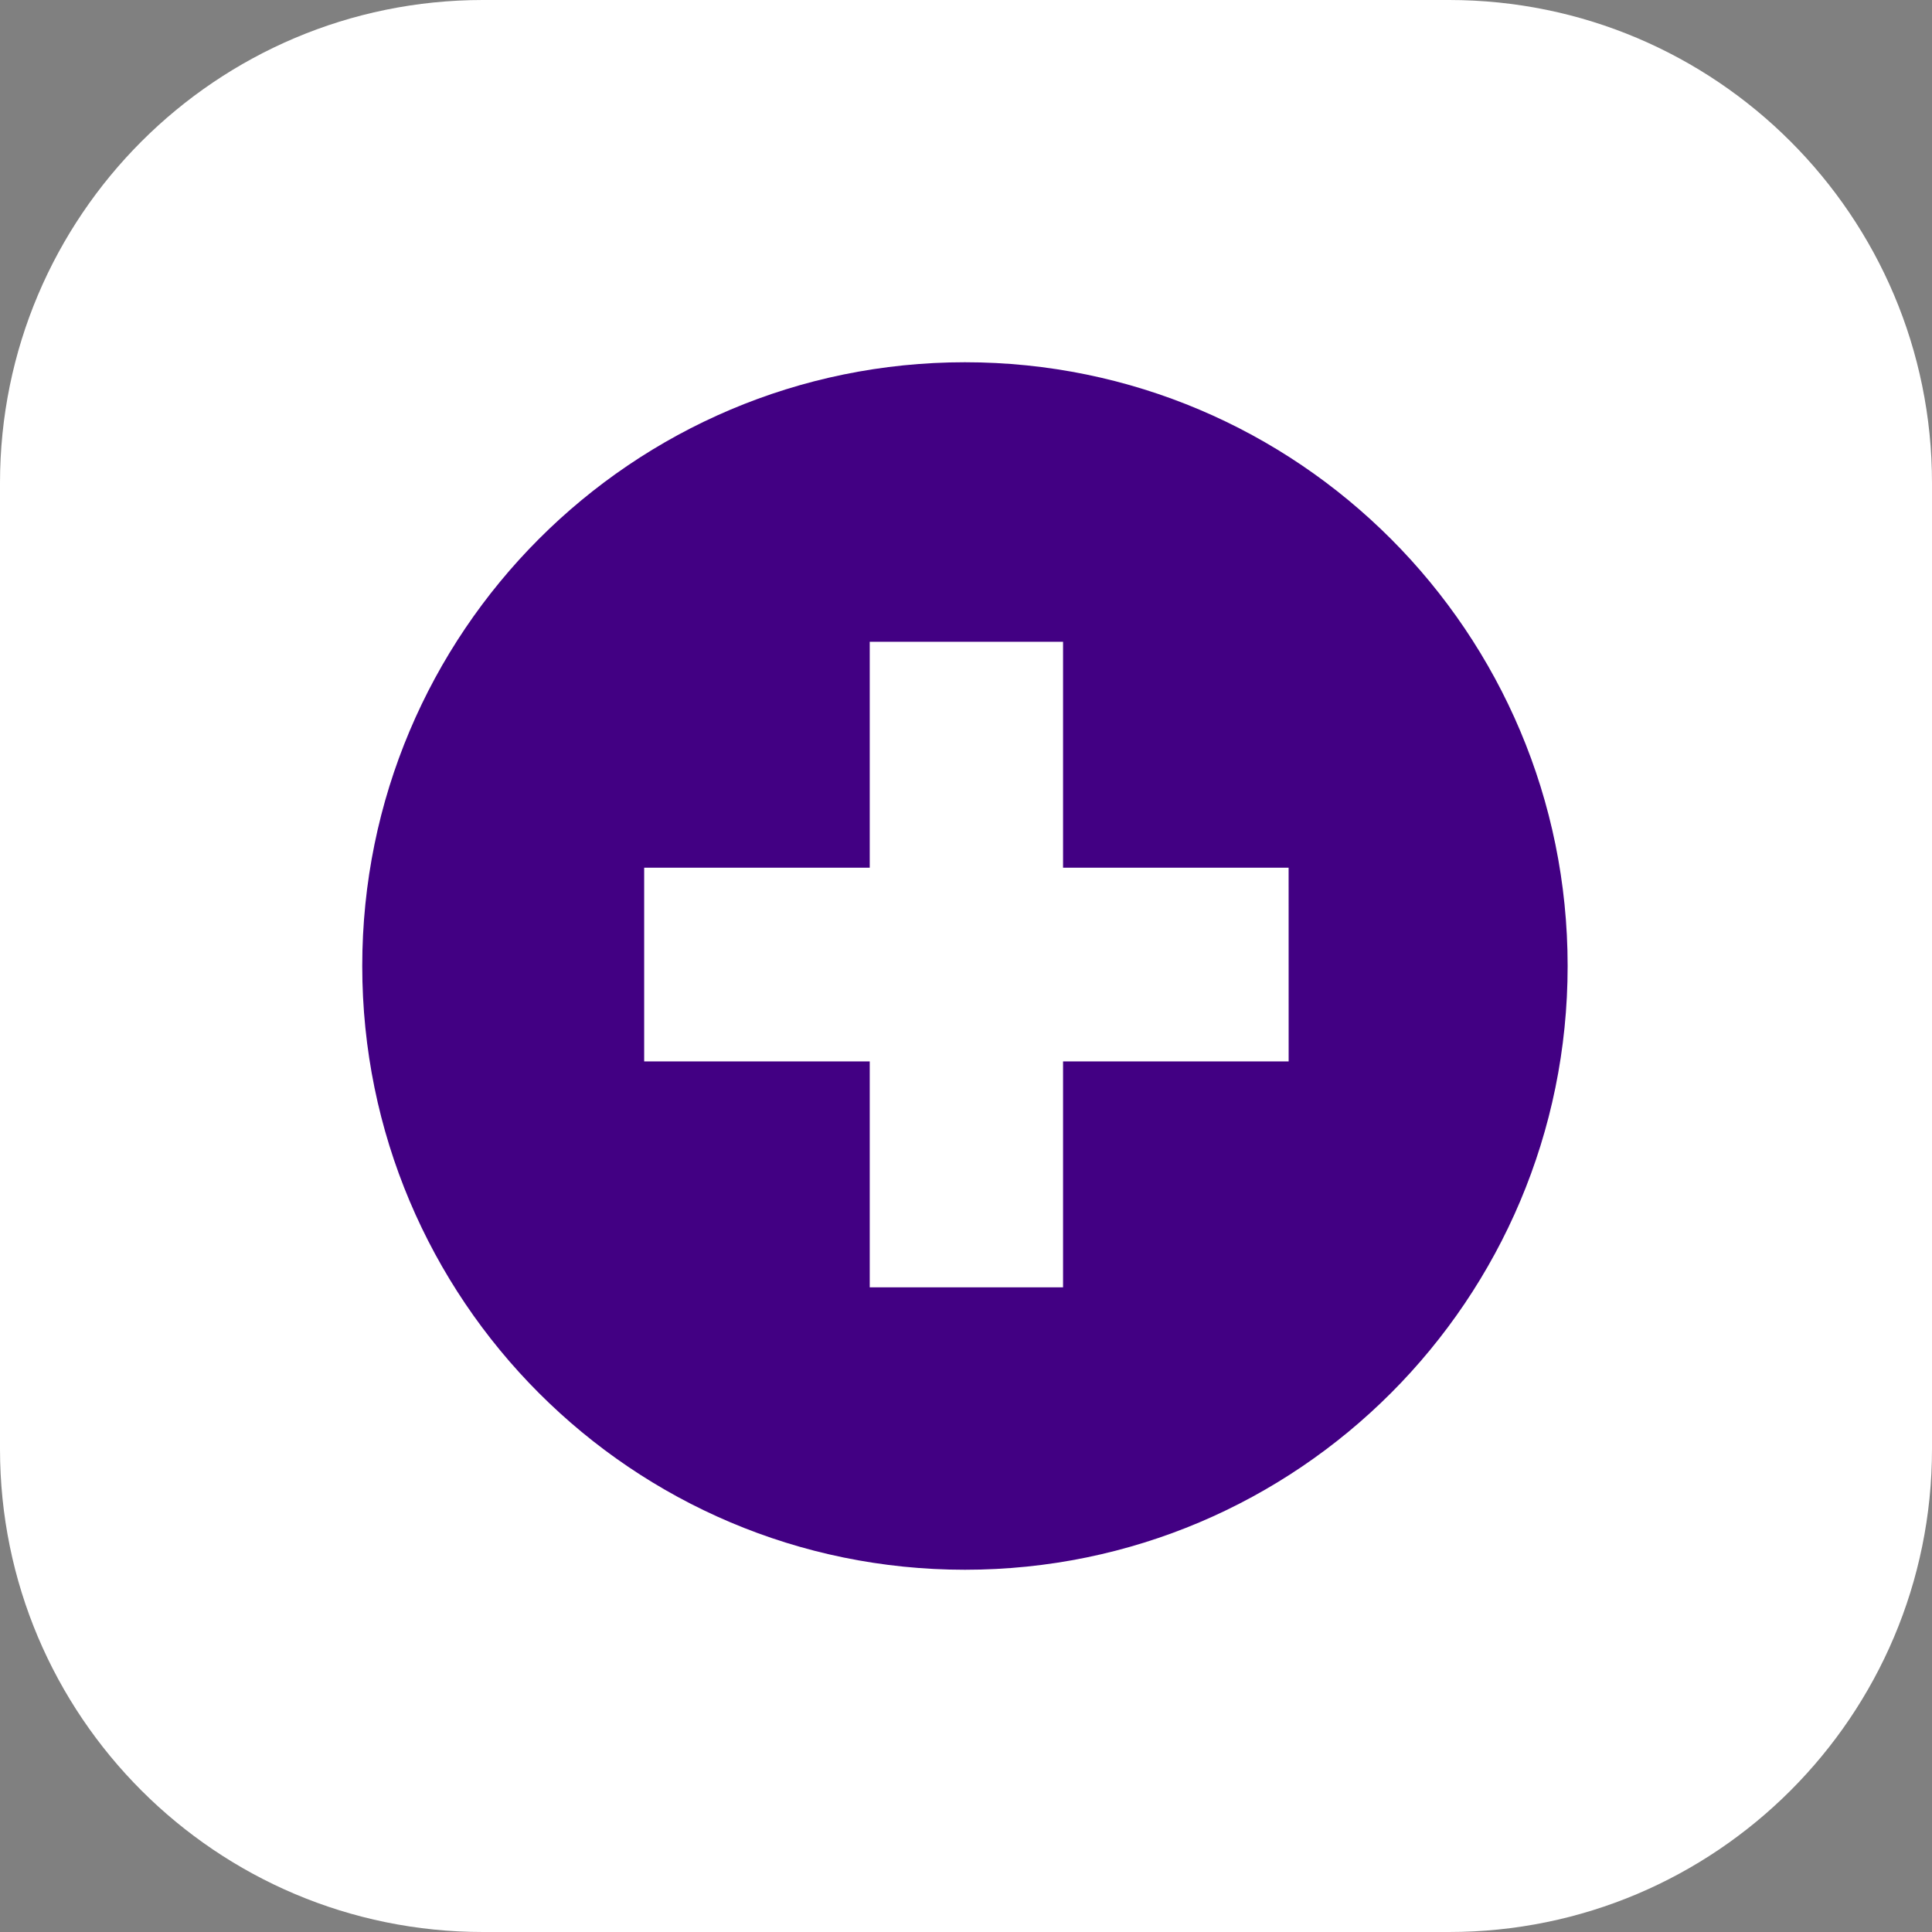
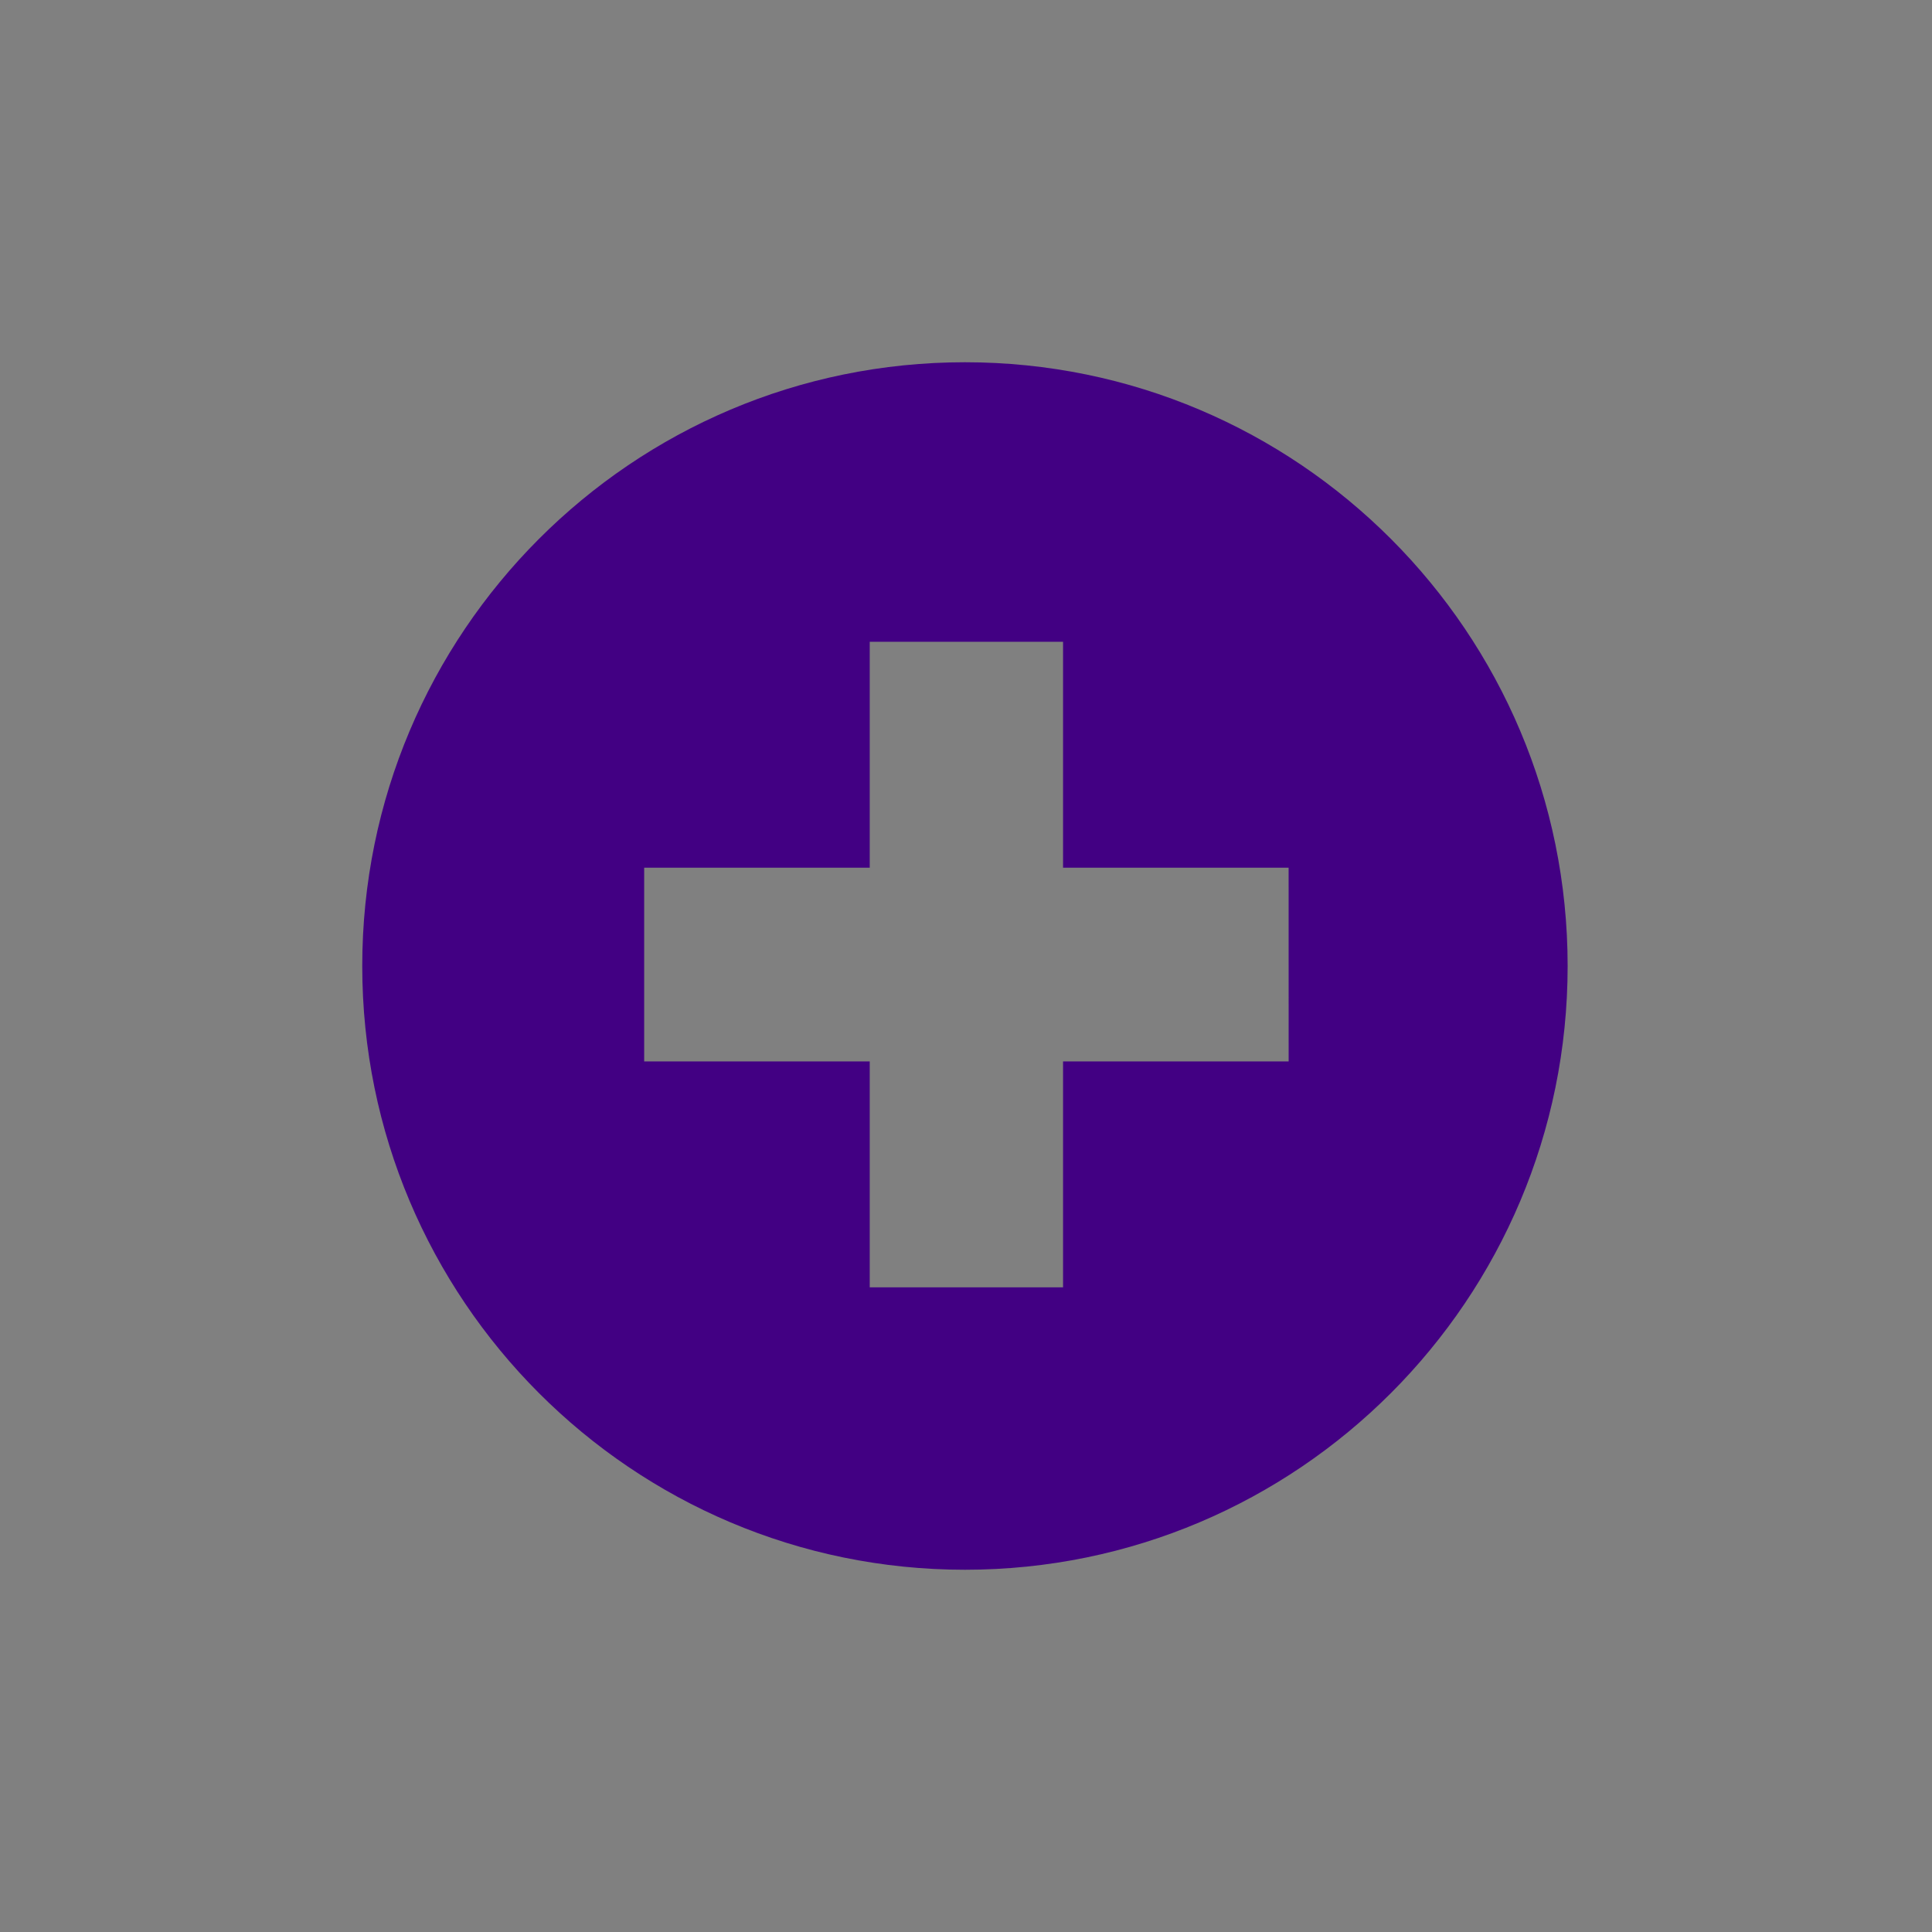
<svg xmlns="http://www.w3.org/2000/svg" width="64" height="64" viewBox="0 0 64 64" fill="none">
  <rect x="0" y="0" width="64" height="64" fill="#808080" stroke="none" />
-   <path d="M0 16C0 7.163 7.163 0 16 0H48C56.837 0 64 7.163 64 16V48C64 56.837 56.837 64 48 64H16C7.163 64 0 56.837 0 48V16Z" fill="white" />
  <path d="M31.965 12C42.991 12 51.93 20.954 51.93 32C51.93 43.046 42.991 52 31.965 52C20.939 52 12 43.046 12 32C12 20.954 20.939 12 31.965 12ZM28.811 28.744H21.339V35.16H28.811V42.645H35.215V35.16H42.688L42.687 28.744H35.215V21.26H28.811V28.744Z" fill="#420083" />
</svg>